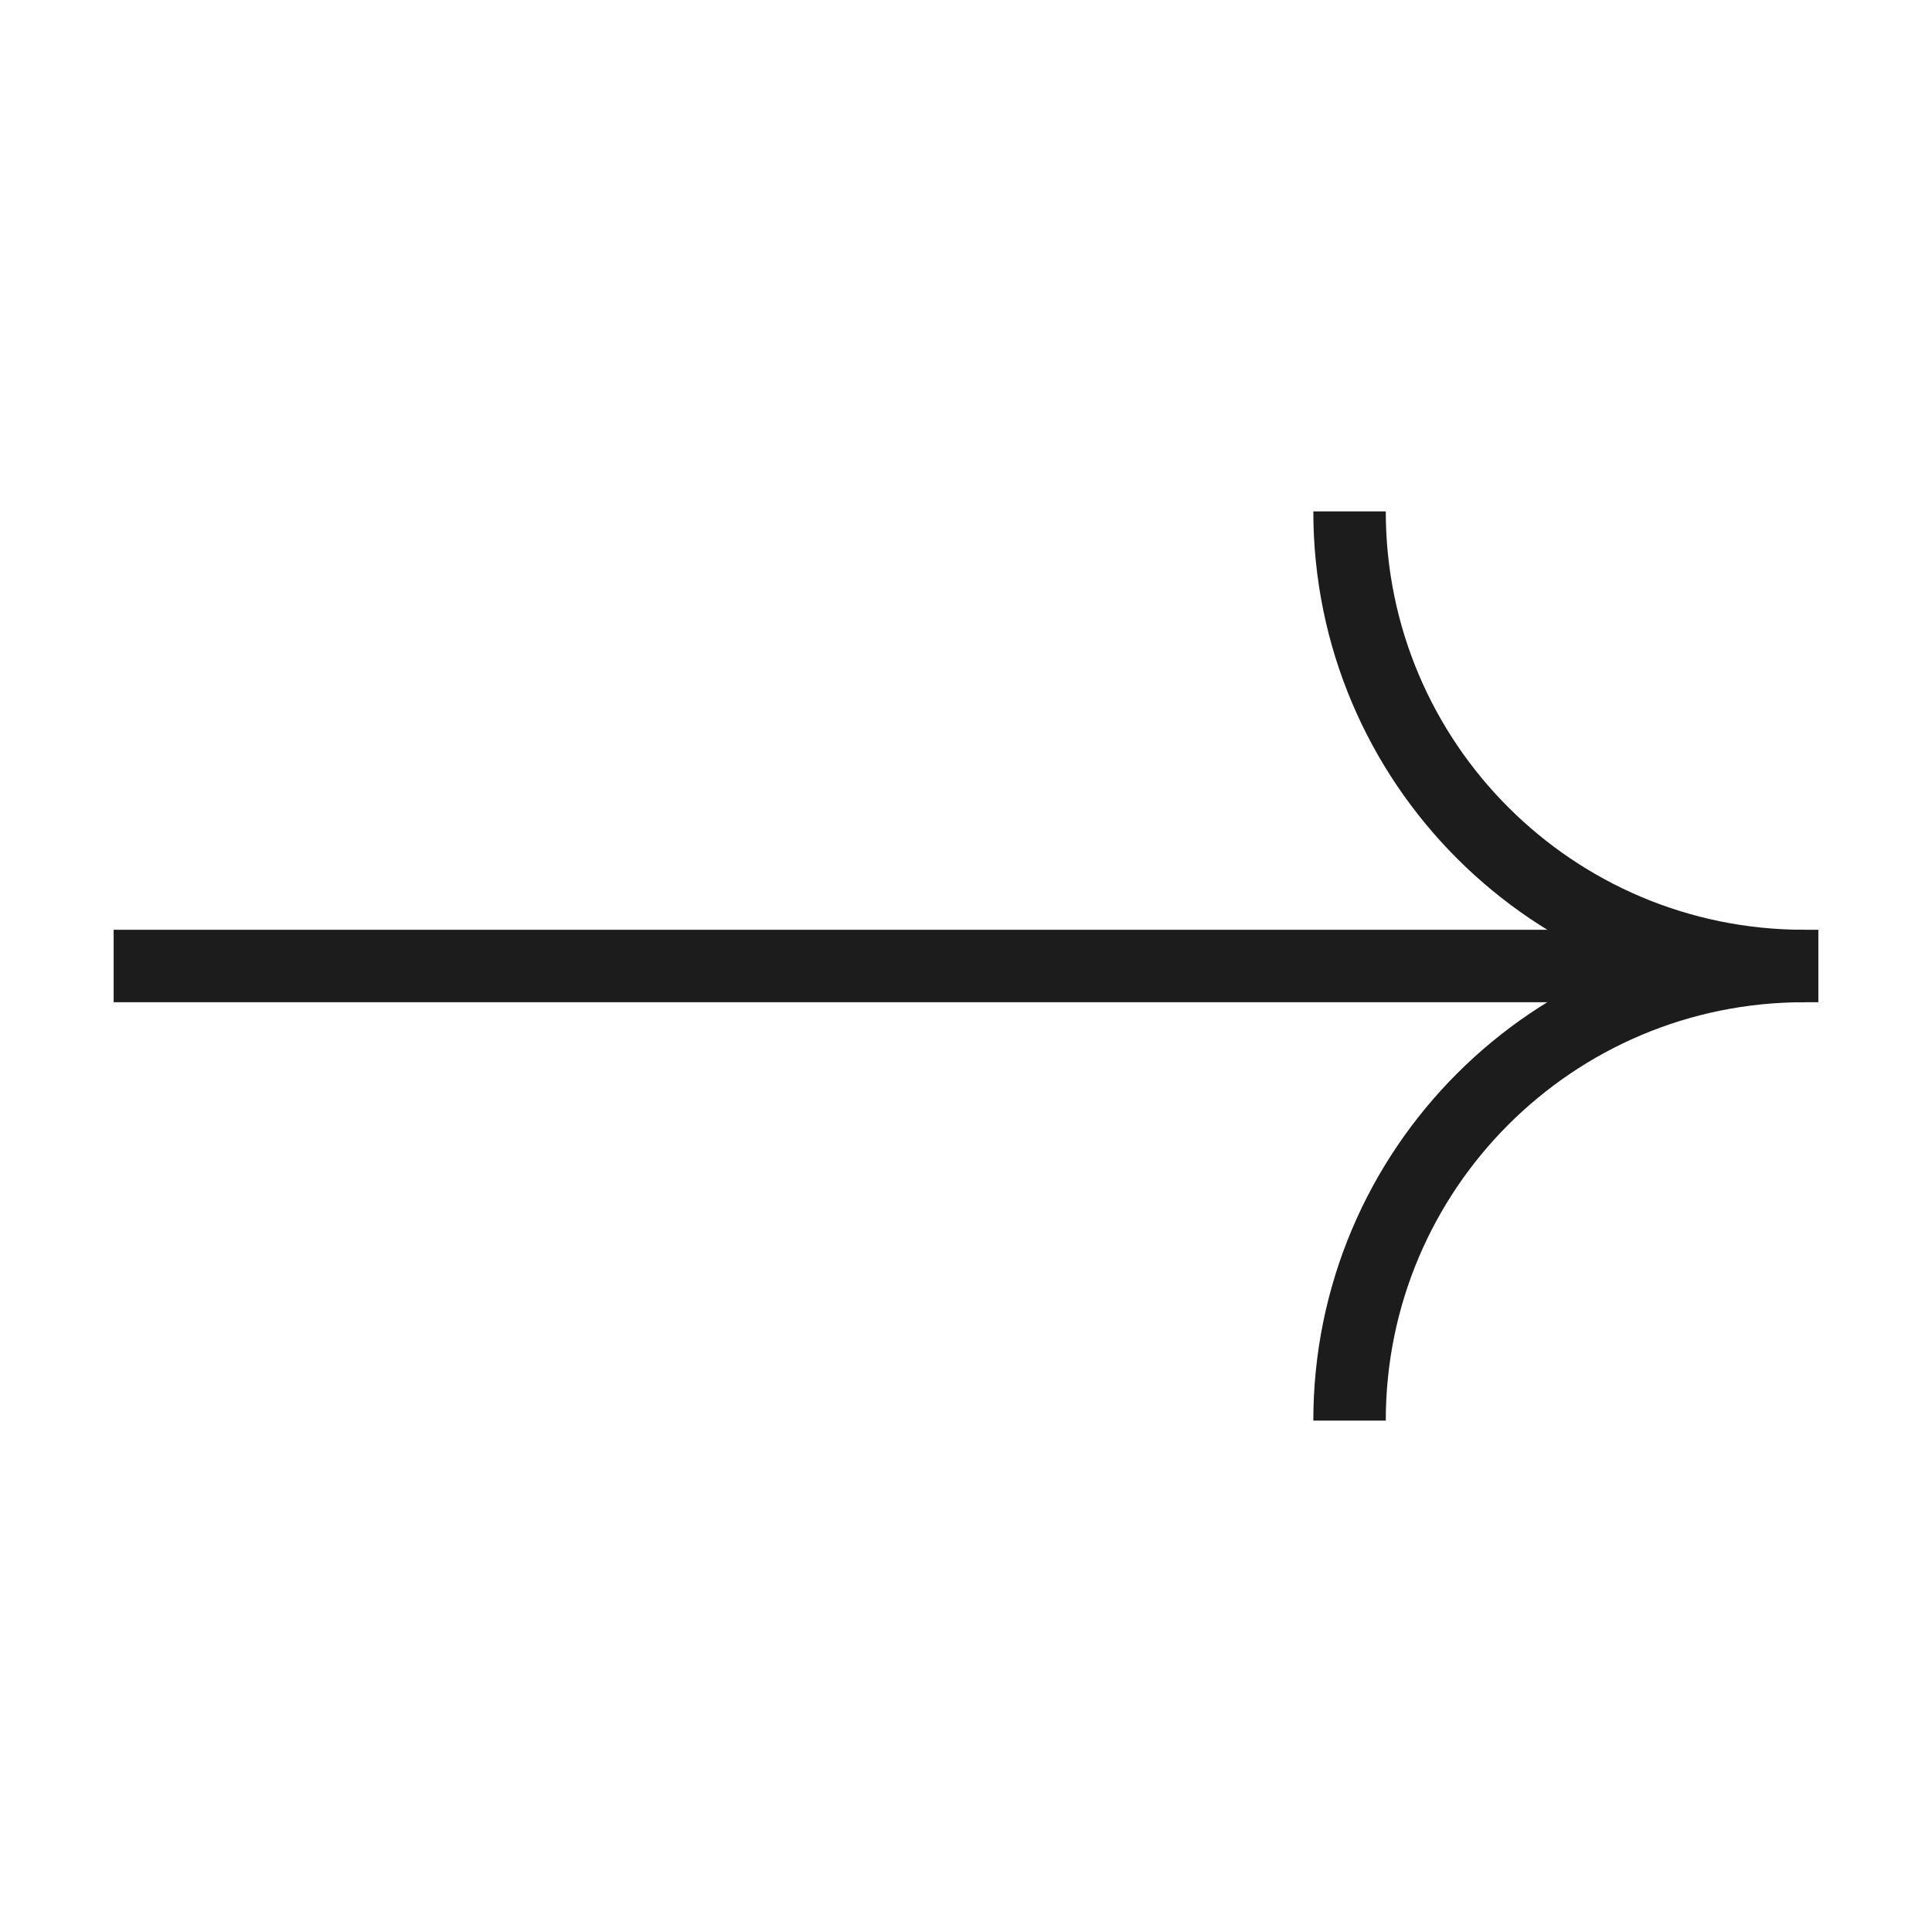
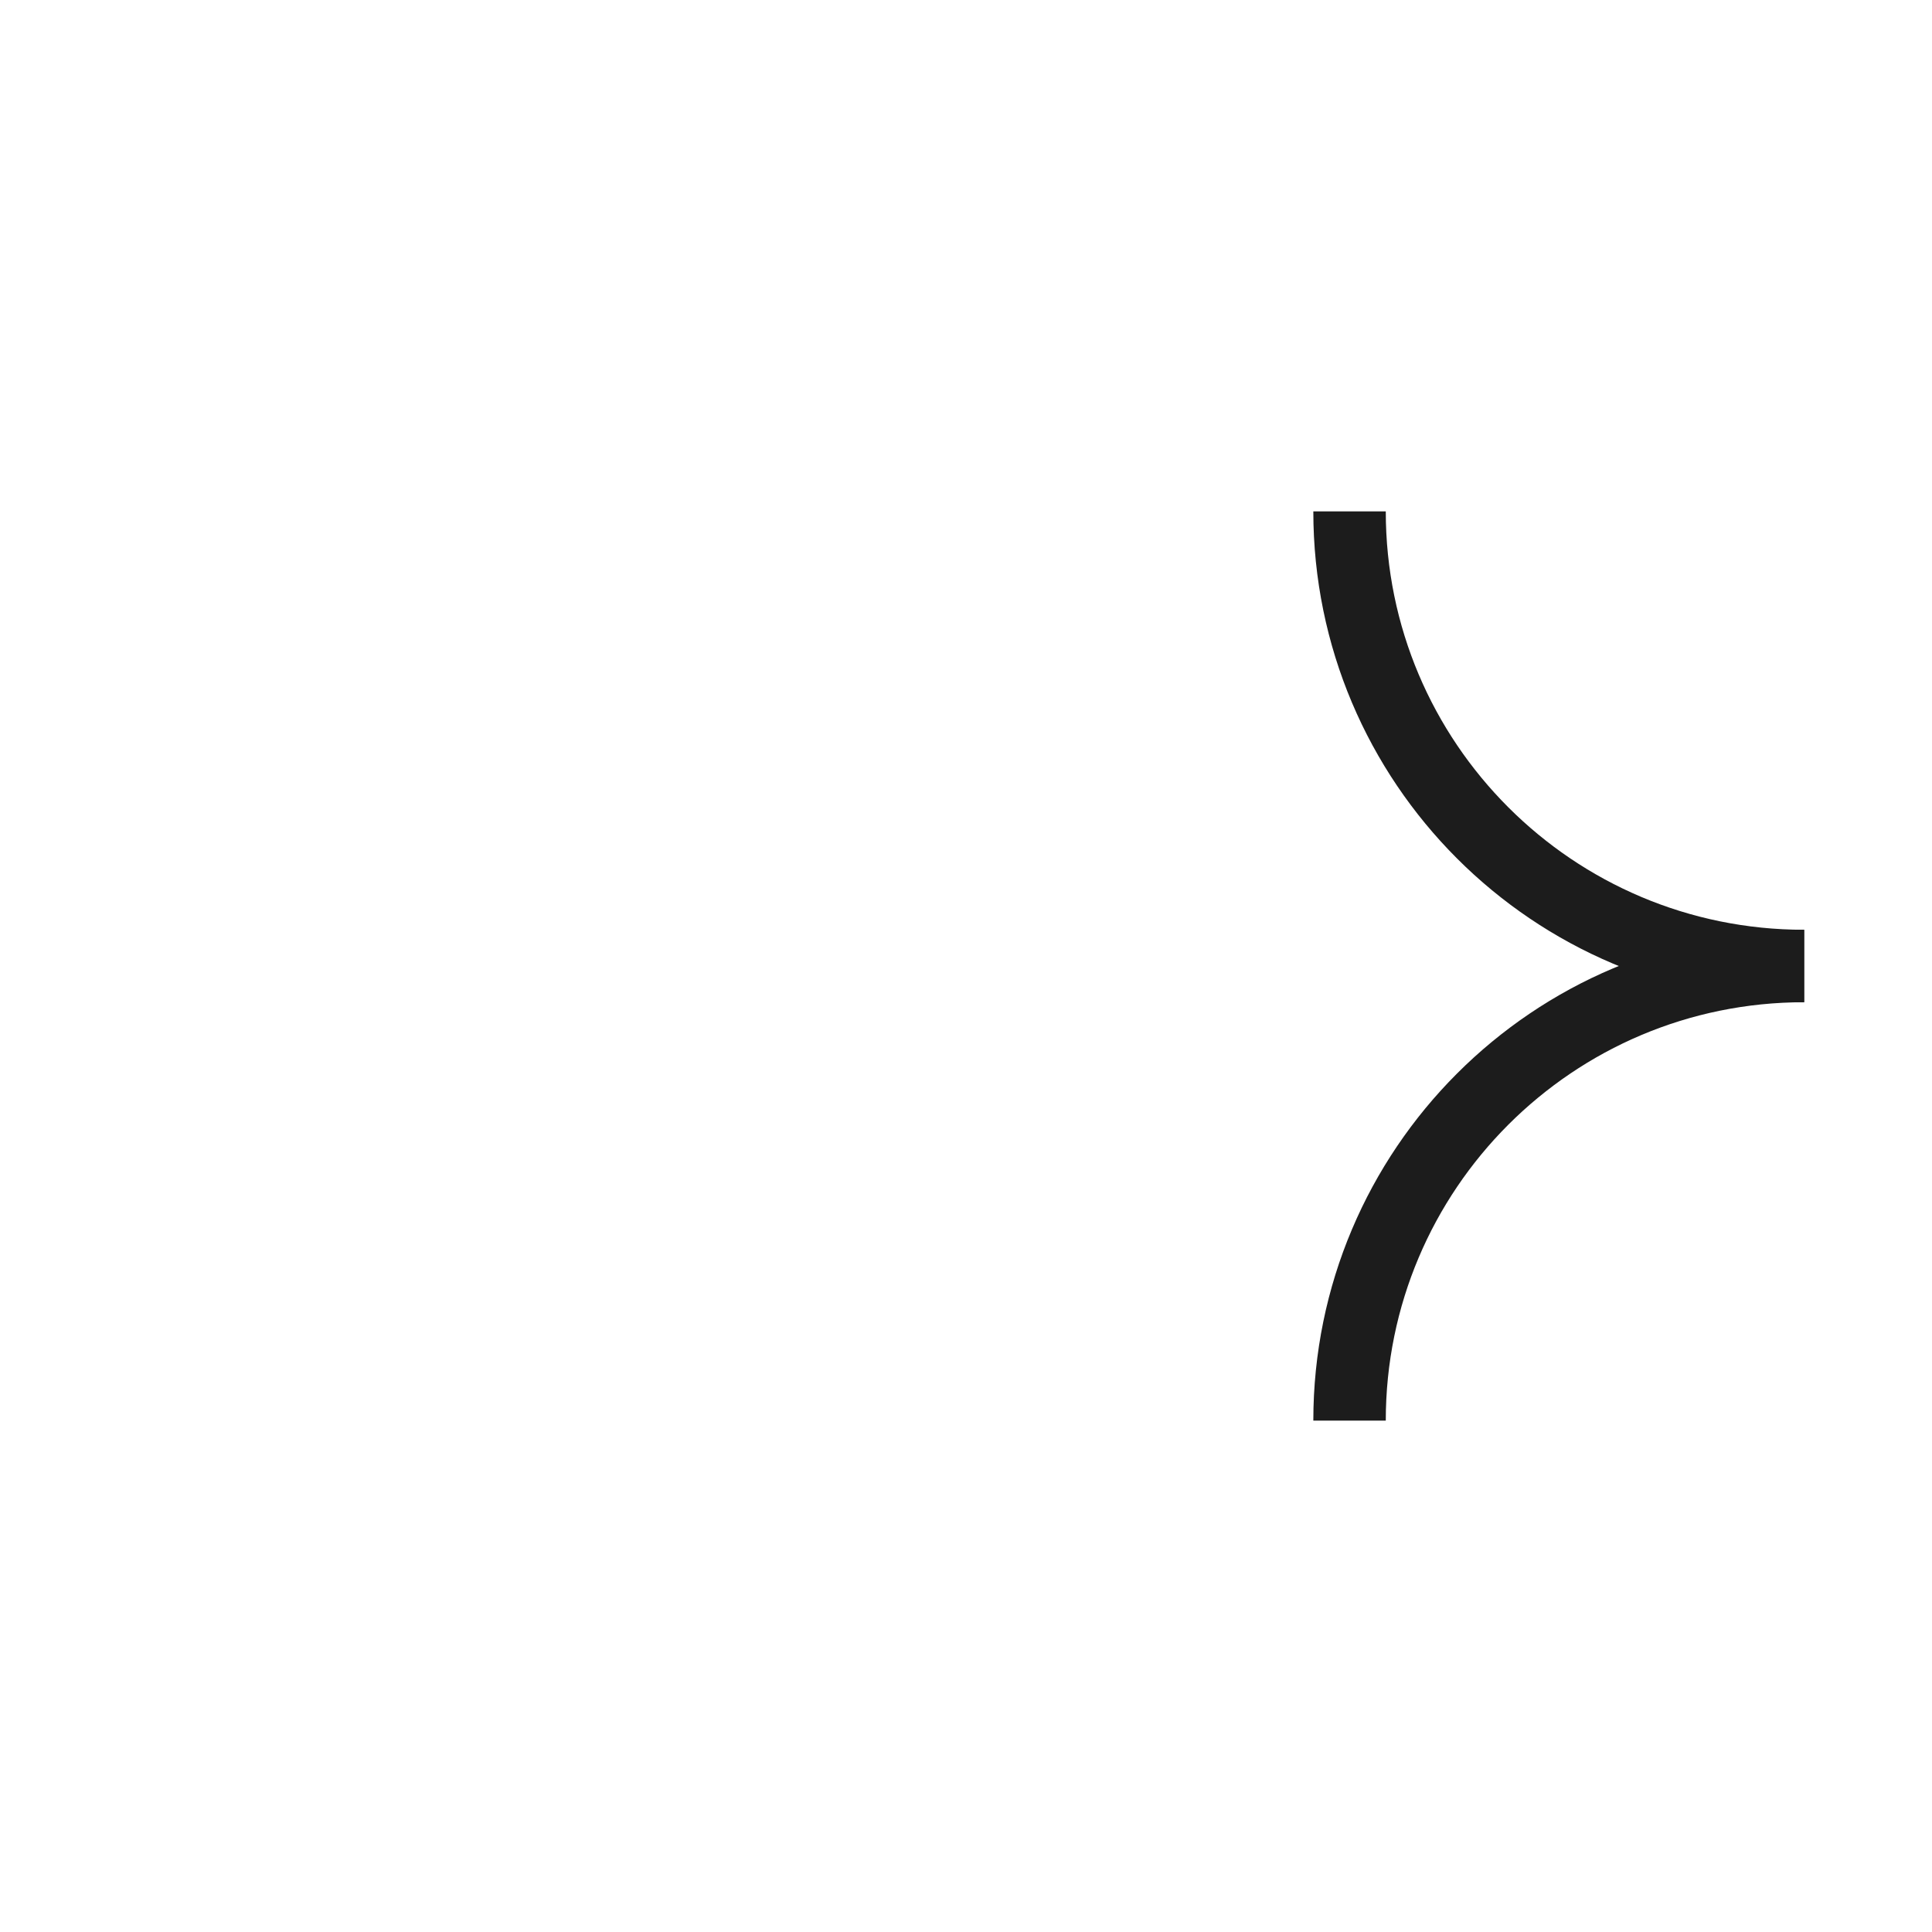
<svg xmlns="http://www.w3.org/2000/svg" width="40" height="40" viewBox="0 0 40 40" fill="none">
-   <path d="M2.353 20H37.647" stroke="#1C1C1C" stroke-width="1.5" stroke-miterlimit="10" />
  <path d="M37.353 20C32.153 20 27.941 24.212 27.941 29.412" stroke="#1C1C1C" stroke-width="1.5" stroke-miterlimit="10" />
  <path d="M37.353 20C32.153 20 27.941 15.788 27.941 10.588" stroke="#1C1C1C" stroke-width="1.5" stroke-miterlimit="10" />
</svg>